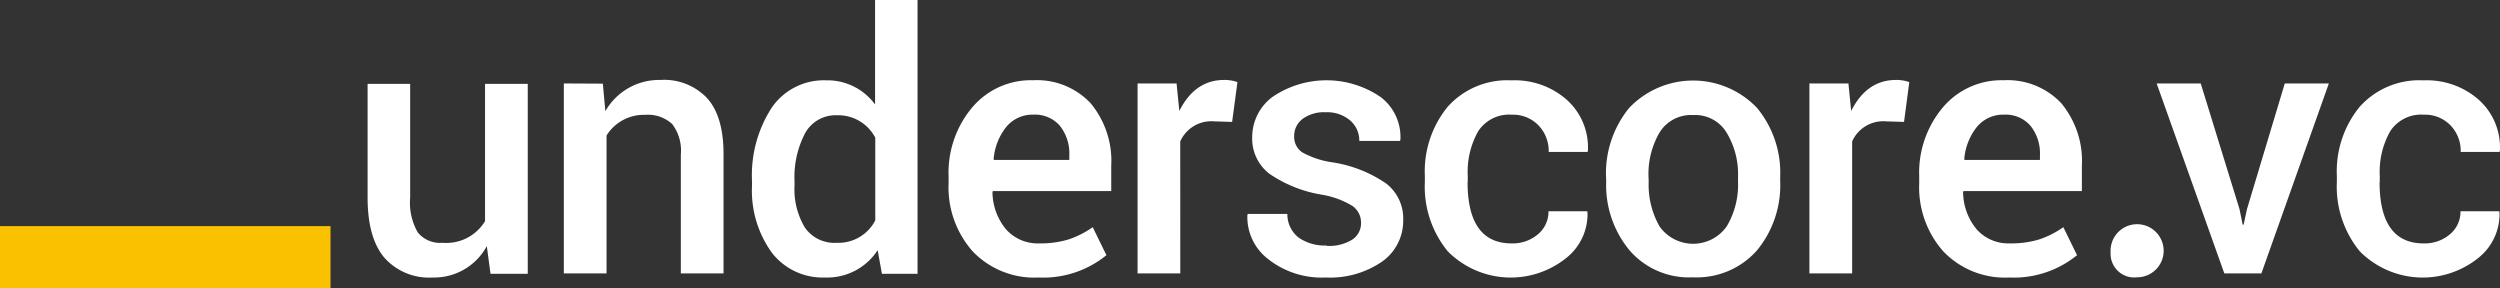
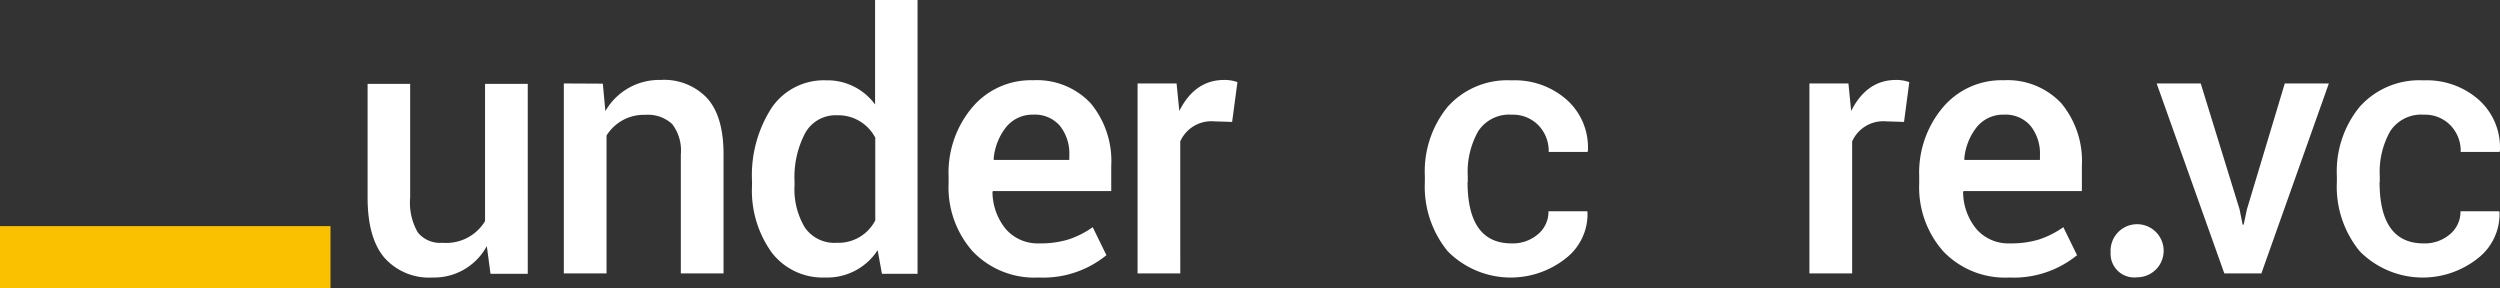
<svg xmlns="http://www.w3.org/2000/svg" width="1728.558" height="199.407" viewBox="0 0 1728.558 199.407">
  <rect x="0" y="0" width="1728.558" height="199.407" fill="#333333" stroke="none" />
  <g id="Group_6172" data-name="Group 6172" transform="translate(-335.709 -334.547)">
    <path id="Path_93" data-name="Path 93" d="M1813.338,526.271a16.328,16.328,0,0,1-18.29-17.164,18.351,18.351,0,1,1,19.5,17.126C1814.145,526.259,1813.741,526.271,1813.338,526.271Z" fill="#fff" />
    <path id="Path_94" data-name="Path 94" d="M634.8,526.424A41.266,41.266,0,0,1,601.5,512.74q-11.622-13.7-11.622-41.6V392.523H619.3v78.75a41.048,41.048,0,0,0,5.334,24.064,19.915,19.915,0,0,0,17.048,7.084,31.325,31.325,0,0,0,29.4-14.962V392.523h29.527V523.855H674.859L672.3,504.709A41.413,41.413,0,0,1,634.8,526.424Z" fill="#fff" />
    <path id="Path_95" data-name="Path 95" d="M792.427,389.826A40.91,40.91,0,0,1,824.719,402.5q11.261,12.675,11.261,38.537v82.524H806.453v-82.23a30.092,30.092,0,0,0-6-21.037,24.834,24.834,0,0,0-18.81-6.337,30.279,30.279,0,0,0-26.56,14.3V523.58H725.556V392.248l26.97.141,1.75,19.005A42.817,42.817,0,0,1,792.427,389.826Z" fill="#fff" />
    <path id="Path_96" data-name="Path 96" d="M855.677,462.618v-2.557a86.072,86.072,0,0,1,13.555-50.967,43.667,43.667,0,0,1,37.681-19.011A40.812,40.812,0,0,1,940.758,406.8V334.547h29.361V523.855H945.5l-2.966-16.32A41.557,41.557,0,0,1,906.2,526.418a44.345,44.345,0,0,1-36.947-17.33A73.343,73.343,0,0,1,855.677,462.618Zm29.4-2.557v2.557a51.133,51.133,0,0,0,7.206,29.361A24.828,24.828,0,0,0,914.2,502.427a28.706,28.706,0,0,0,26.694-15.5V429.751a28.863,28.863,0,0,0-26.425-15.506,24.039,24.039,0,0,0-22.021,12.27,65.228,65.228,0,0,0-7.371,33.564Z" fill="#fff" />
    <path id="Path_97" data-name="Path 97" d="M1100.808,510.911a69.19,69.19,0,0,1-46.917,15.513,59,59,0,0,1-45.645-18.076A66.674,66.674,0,0,1,991.59,461.29v-4.85a69.934,69.934,0,0,1,16.381-47.67,52.961,52.961,0,0,1,42-18.736,50.951,50.951,0,0,1,39.84,15.9,62.5,62.5,0,0,1,14.234,43.351v17.39H1022.2l-.269.679a40.77,40.77,0,0,0,9.371,25.753,29.266,29.266,0,0,0,23.128,9.714,66.152,66.152,0,0,0,20.021-2.7,63.569,63.569,0,0,0,16.785-8.5l9.439,19.287Zm-25.752-68.9a30.586,30.586,0,0,0-6.539-20.5,22.633,22.633,0,0,0-18.192-7.689,23.477,23.477,0,0,0-18.816,8.429,40.839,40.839,0,0,0-8.766,22.186l.141.673h52.178Z" fill="#fff" />
    <path id="Path_98" data-name="Path 98" d="M1151.781,523.586h-29.527V392.254h26.97l1.884,19.018q10.791-21.441,31.013-21.44a26.41,26.41,0,0,1,9.176,1.486l-3.671,27.527-12.539-.4a23.513,23.513,0,0,0-23.33,13.885Z" fill="#fff" />
-     <path id="Path_99" data-name="Path 99" d="M1270.646,500.255a13.5,13.5,0,0,0,6.117-11.622,13.928,13.928,0,0,0-6-11.732,59.841,59.841,0,0,0-21.507-7.818,89.354,89.354,0,0,1-36-14.5,30.585,30.585,0,0,1-11.733-25.416,34.55,34.55,0,0,1,14.069-27.642,66.319,66.319,0,0,1,74.829.2,34.687,34.687,0,0,1,13.555,29.46l-.269.807h-28.144a18.2,18.2,0,0,0-6.331-14.154,24.288,24.288,0,0,0-16.791-5.671,25.03,25.03,0,0,0-16.179,4.655,14.621,14.621,0,0,0-5.726,11.867,12.882,12.882,0,0,0,5.456,11.127,60.435,60.435,0,0,0,21.238,7.01,89.108,89.108,0,0,1,36.953,14.638,30.5,30.5,0,0,1,11.732,25.141,34.43,34.43,0,0,1-14.564,28.792,63.445,63.445,0,0,1-39.1,11.011,59.624,59.624,0,0,1-39.644-12.675,36.578,36.578,0,0,1-14.424-30.474l.27-.808h27.373a20.384,20.384,0,0,0,7.891,16.449,31.68,31.68,0,0,0,19.213,5.389l.141.269A30.4,30.4,0,0,0,1270.646,500.255Z" fill="#fff" />
    <path id="Path_100" data-name="Path 100" d="M1350.546,460.367h-.129q0,42.469,30.475,42.476a26.775,26.775,0,0,0,18.2-6.337,20.213,20.213,0,0,0,7.279-15.9h26.7l.269.672a38.654,38.654,0,0,1-14.9,31.809,61.287,61.287,0,0,1-81.784-4.851,70.518,70.518,0,0,1-15.775-47.865v-4.184a70.557,70.557,0,0,1,15.775-47.8,55.3,55.3,0,0,1,44.232-18.272,54.2,54.2,0,0,1,38.494,13.757,44.158,44.158,0,0,1,14.228,35.057l-.269.679h-26.829a25.45,25.45,0,0,0-7.089-18.413,24.387,24.387,0,0,0-18.394-7.34,25.544,25.544,0,0,0-23.2,11.329,56.987,56.987,0,0,0-7.279,31.013Z" fill="#fff" />
-     <path id="Path_101" data-name="Path 101" d="M1462.2,409.112a61.092,61.092,0,0,1,86.373-1.95q1,.953,1.95,1.95a70.35,70.35,0,0,1,16.045,47.866v2.563a70.861,70.861,0,0,1-16.106,48.2,55.555,55.555,0,0,1-44.232,18.54,54.227,54.227,0,0,1-43.889-18.742,70.555,70.555,0,0,1-16.051-47.994l-.135-2.447A71.517,71.517,0,0,1,1462.2,409.112Zm13.457,50.7a57.966,57.966,0,0,0,7.549,31.349,28.456,28.456,0,0,0,46.385-.073,56.381,56.381,0,0,0,7.823-31.276v-2.563a55.574,55.574,0,0,0-7.823-30.879,25.343,25.343,0,0,0-23.19-12.27,25.605,25.605,0,0,0-23.244,12.062,57.044,57.044,0,0,0-7.622,30.94Z" fill="#fff" />
    <path id="Path_102" data-name="Path 102" d="M1616.322,523.586h-29.533V392.254h26.97l1.884,19.018q10.791-21.441,31.013-21.44a26.41,26.41,0,0,1,9.176,1.486l-3.634,27.527-12.546-.4a23.5,23.5,0,0,0-23.324,13.885Z" fill="#fff" />
    <path id="Path_103" data-name="Path 103" d="M1771.926,510.911A69.219,69.219,0,0,1,1725,526.424a59,59,0,0,1-45.645-18.076A66.674,66.674,0,0,1,1662.7,461.29v-4.85a69.931,69.931,0,0,1,16.388-47.67,52.982,52.982,0,0,1,42-18.736,50.972,50.972,0,0,1,39.846,15.9,62.525,62.525,0,0,1,14.228,43.351v17.39h-81.845l-.27.679a40.772,40.772,0,0,0,9.365,25.753,29.279,29.279,0,0,0,23.129,9.714,66.125,66.125,0,0,0,20.021-2.7,63.788,63.788,0,0,0,16.791-8.5l9.432,19.287Zm-25.753-68.9a30.578,30.578,0,0,0-6.545-20.5,22.632,22.632,0,0,0-18.192-7.689,23.452,23.452,0,0,0-18.809,8.429,40.787,40.787,0,0,0-8.766,22.186l.128.673h52.184Z" fill="#fff" />
    <path id="Path_104" data-name="Path 104" d="M1857.343,392.254l26.835,86.971,2.153,10.65h.679l2.288-10.65,26.162-86.971h30.469l-46.648,131.332h-25.624l-46.789-131.332Z" fill="#fff" />
    <path id="Path_105" data-name="Path 105" d="M1981.132,460.367H1981q0,42.469,30.474,42.476a26.766,26.766,0,0,0,18.2-6.337,20.219,20.219,0,0,0,7.279-15.9h26.7l.27.672a38.656,38.656,0,0,1-14.9,31.809,61.274,61.274,0,0,1-81.778-4.851,70.489,70.489,0,0,1-15.782-47.865v-4.184a70.534,70.534,0,0,1,15.782-47.8,55.274,55.274,0,0,1,44.226-18.272,54.194,54.194,0,0,1,38.494,13.757,44.159,44.159,0,0,1,14.228,35.057l-.269.679H2037.1a25.471,25.471,0,0,0-7.084-18.413,24.409,24.409,0,0,0-18.4-7.34,25.55,25.55,0,0,0-23.2,11.329,56.97,56.97,0,0,0-7.279,31.013Z" fill="#fff" />
    <rect id="Rectangle_124" data-name="Rectangle 124" width="228.524" height="43.064" transform="translate(335.71 490.89)" fill="#fac100" />
  </g>
</svg>